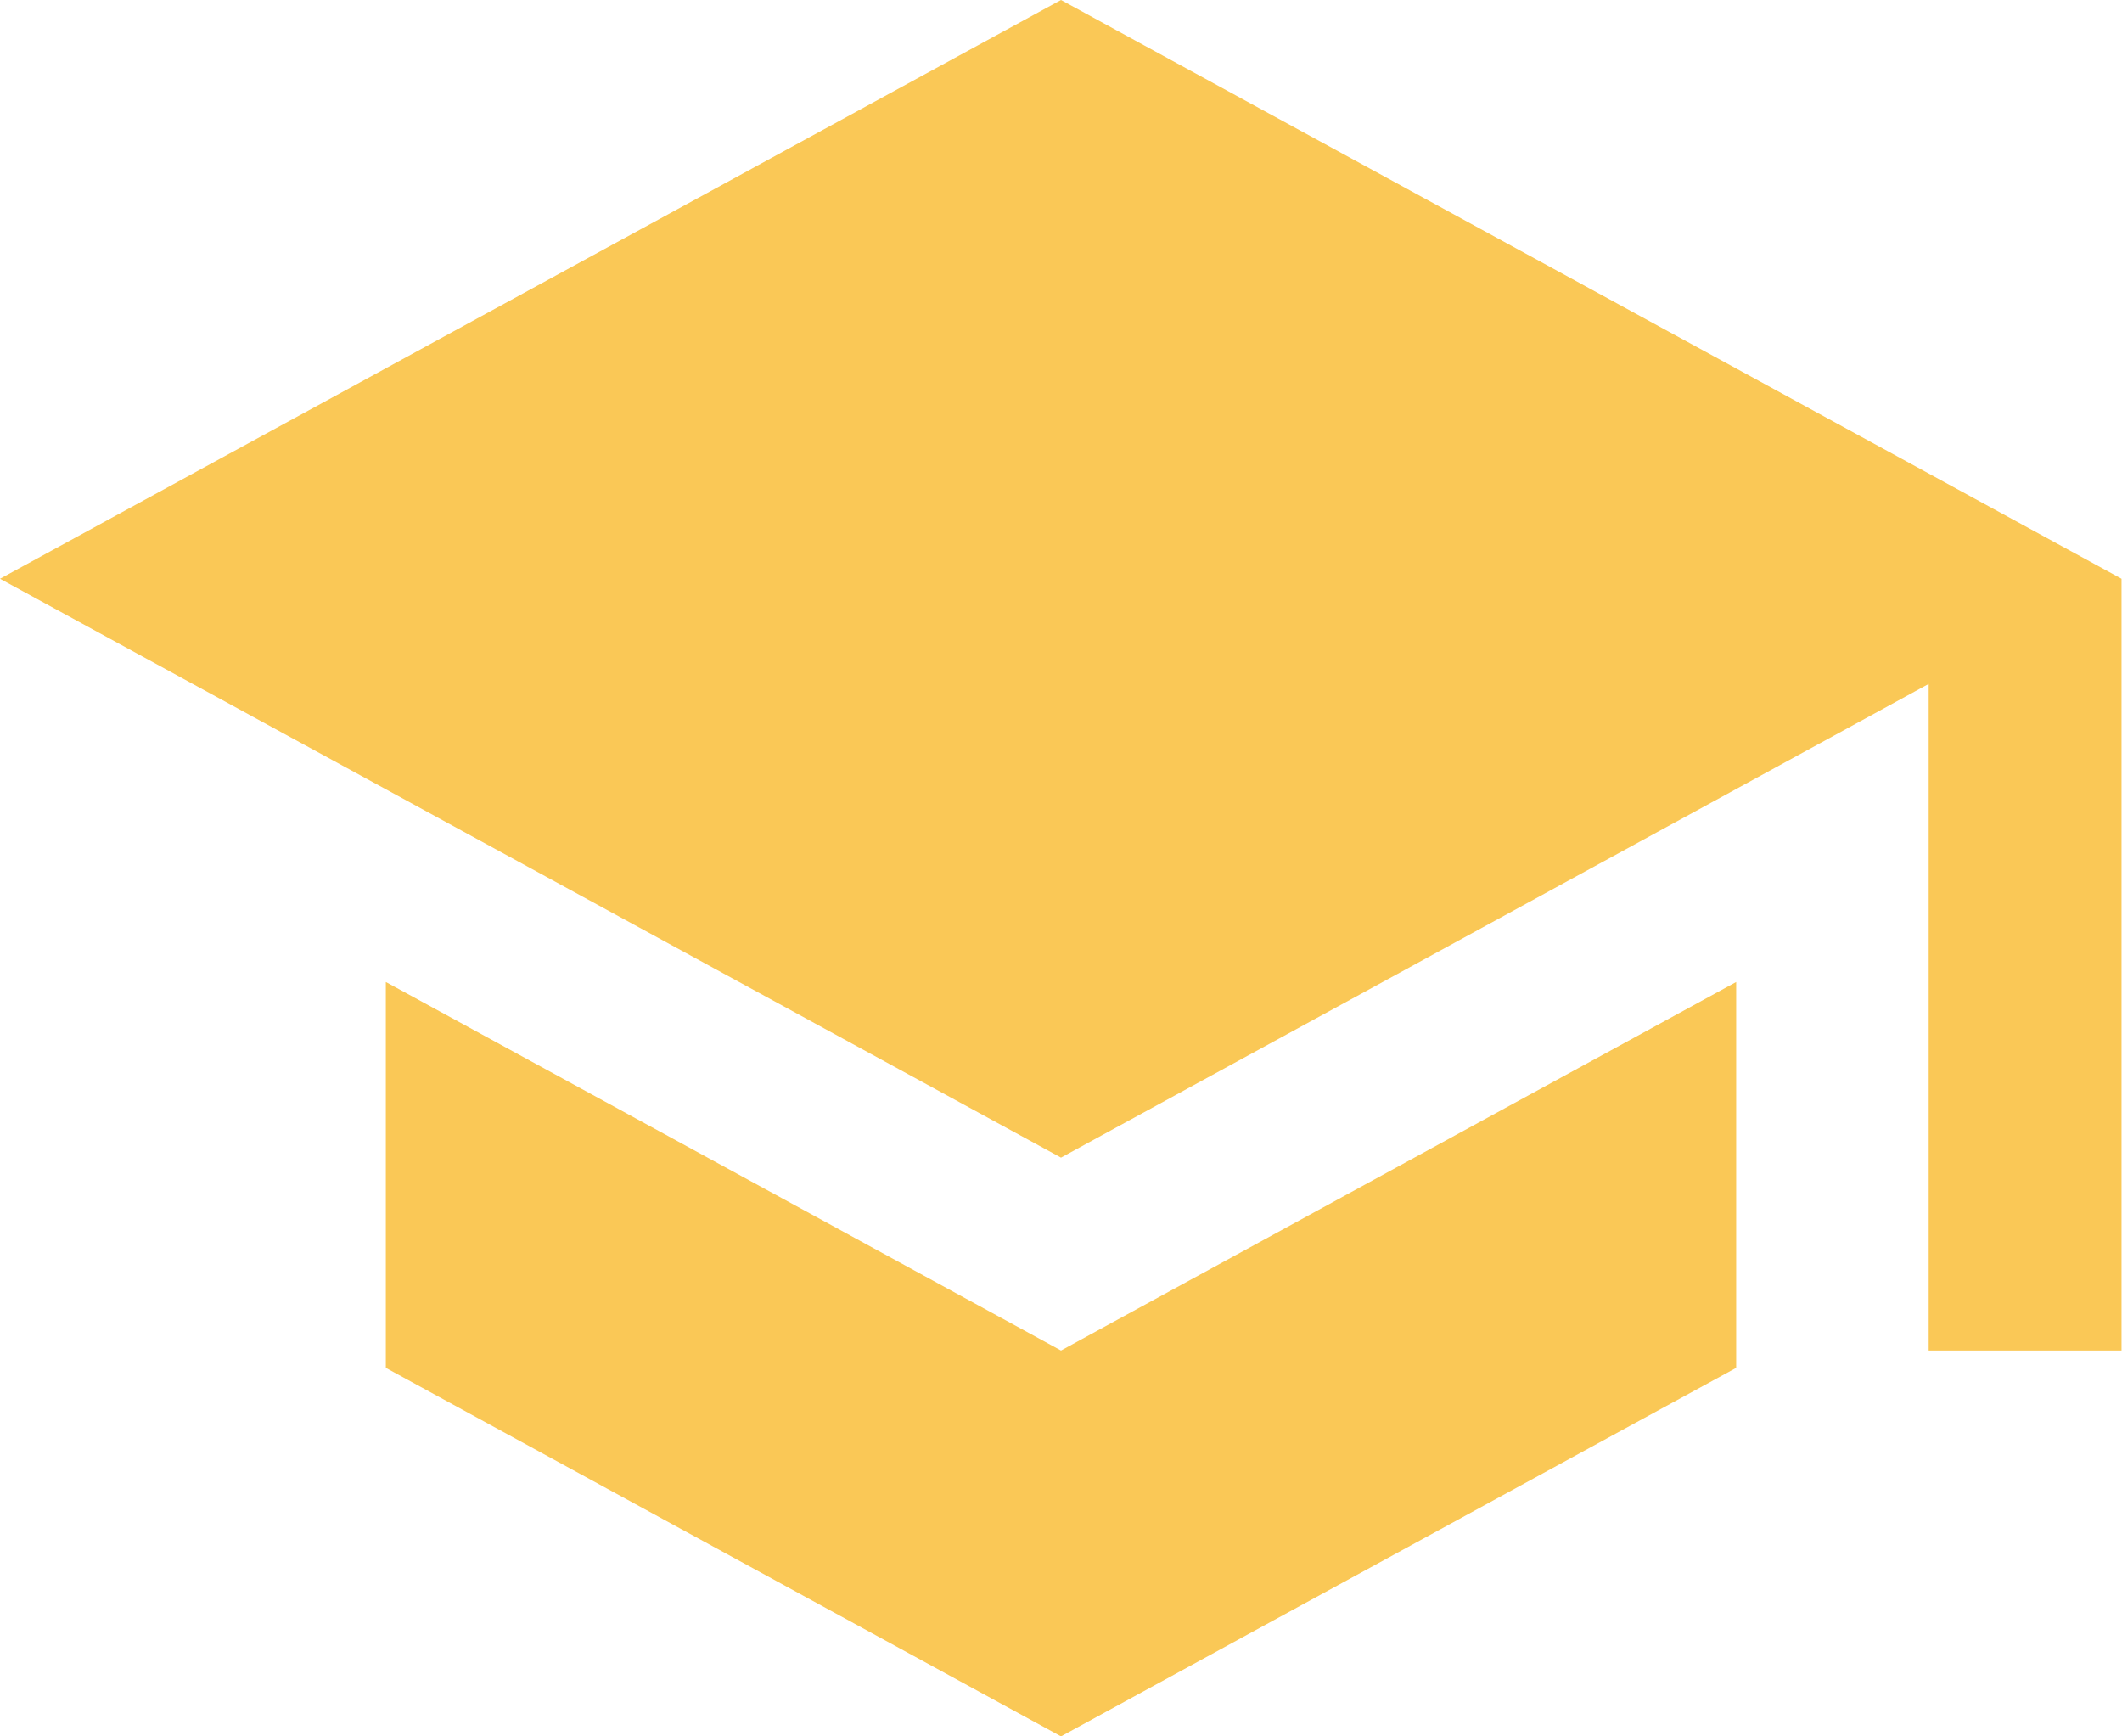
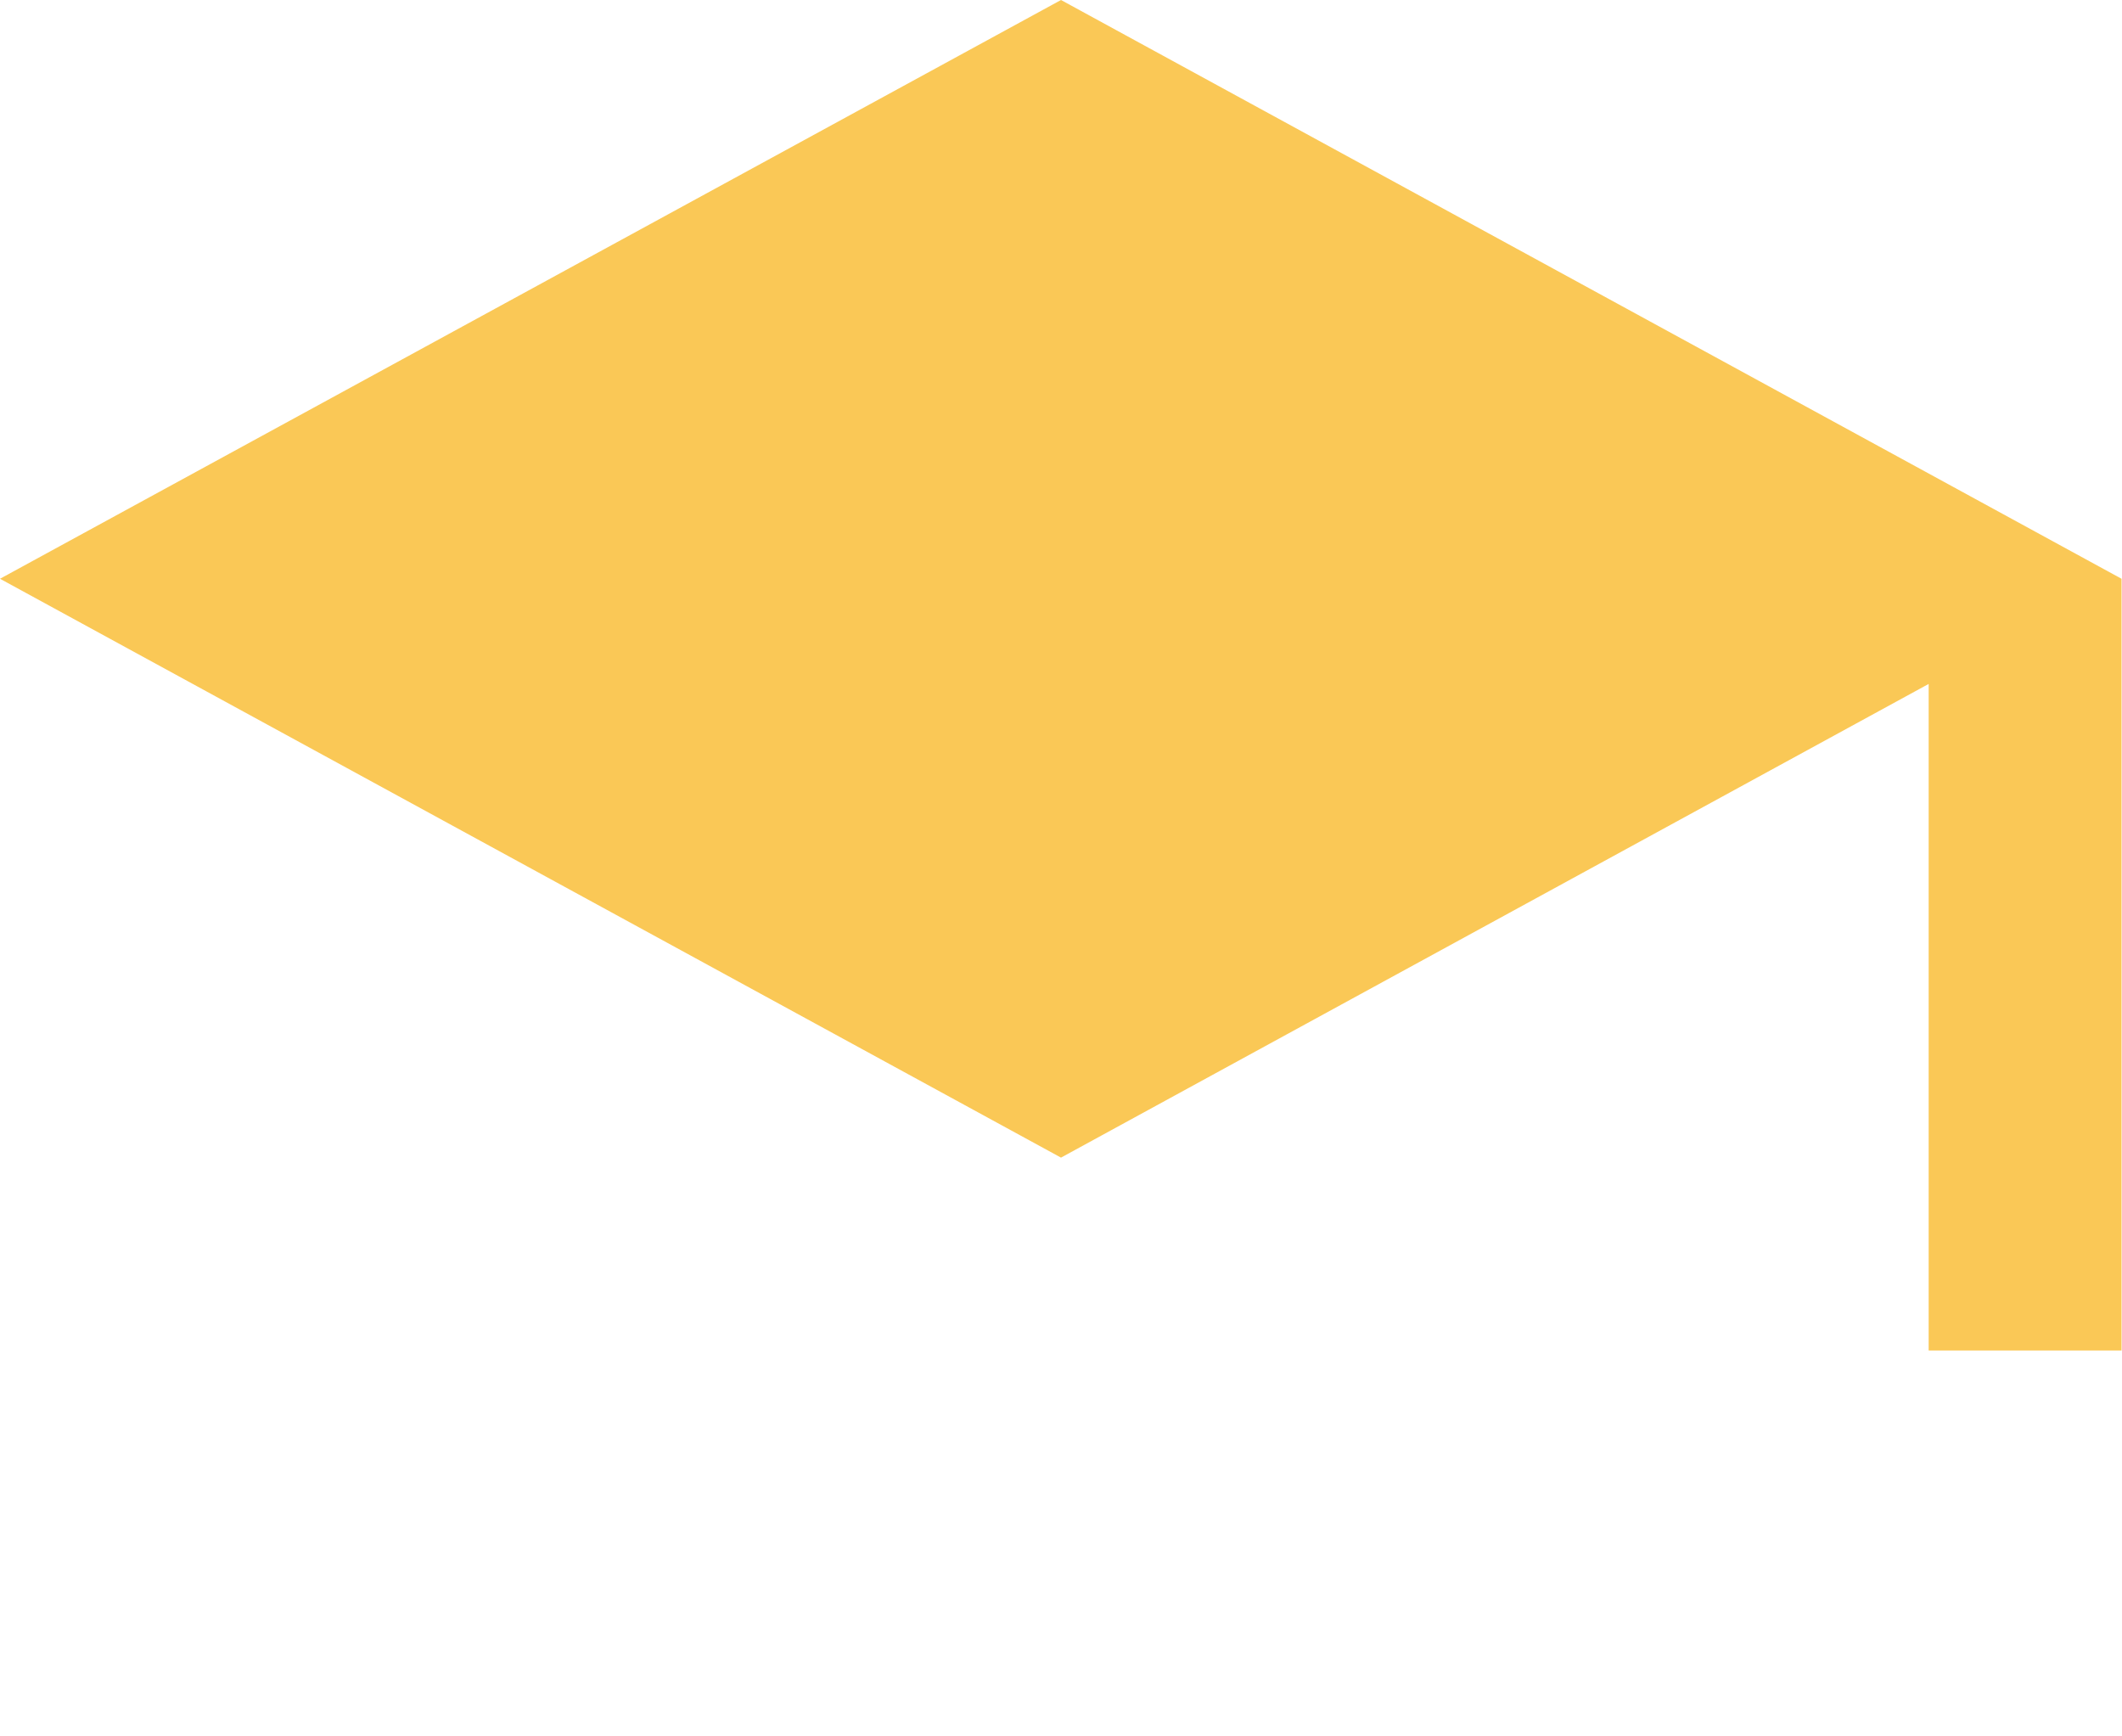
<svg xmlns="http://www.w3.org/2000/svg" width="22.5" height="18.409" viewBox="0 0 22.5 18.409">
  <defs>
    <style>.a{fill:#fac856;}</style>
  </defs>
-   <path class="a" d="M7.947,16.838v4.091l7.159,3.907,7.159-3.907V16.838l-7.159,3.907ZM15.106,6.427,3.856,12.563,15.106,18.7l9.2-5.022v7.067h2.045V12.563L15.106,6.427Z" transform="translate(-3.856 -6.427)" />
+   <path class="a" d="M7.947,16.838l7.159,3.907,7.159-3.907V16.838l-7.159,3.907ZM15.106,6.427,3.856,12.563,15.106,18.7l9.2-5.022v7.067h2.045V12.563L15.106,6.427Z" transform="translate(-3.856 -6.427)" />
</svg>